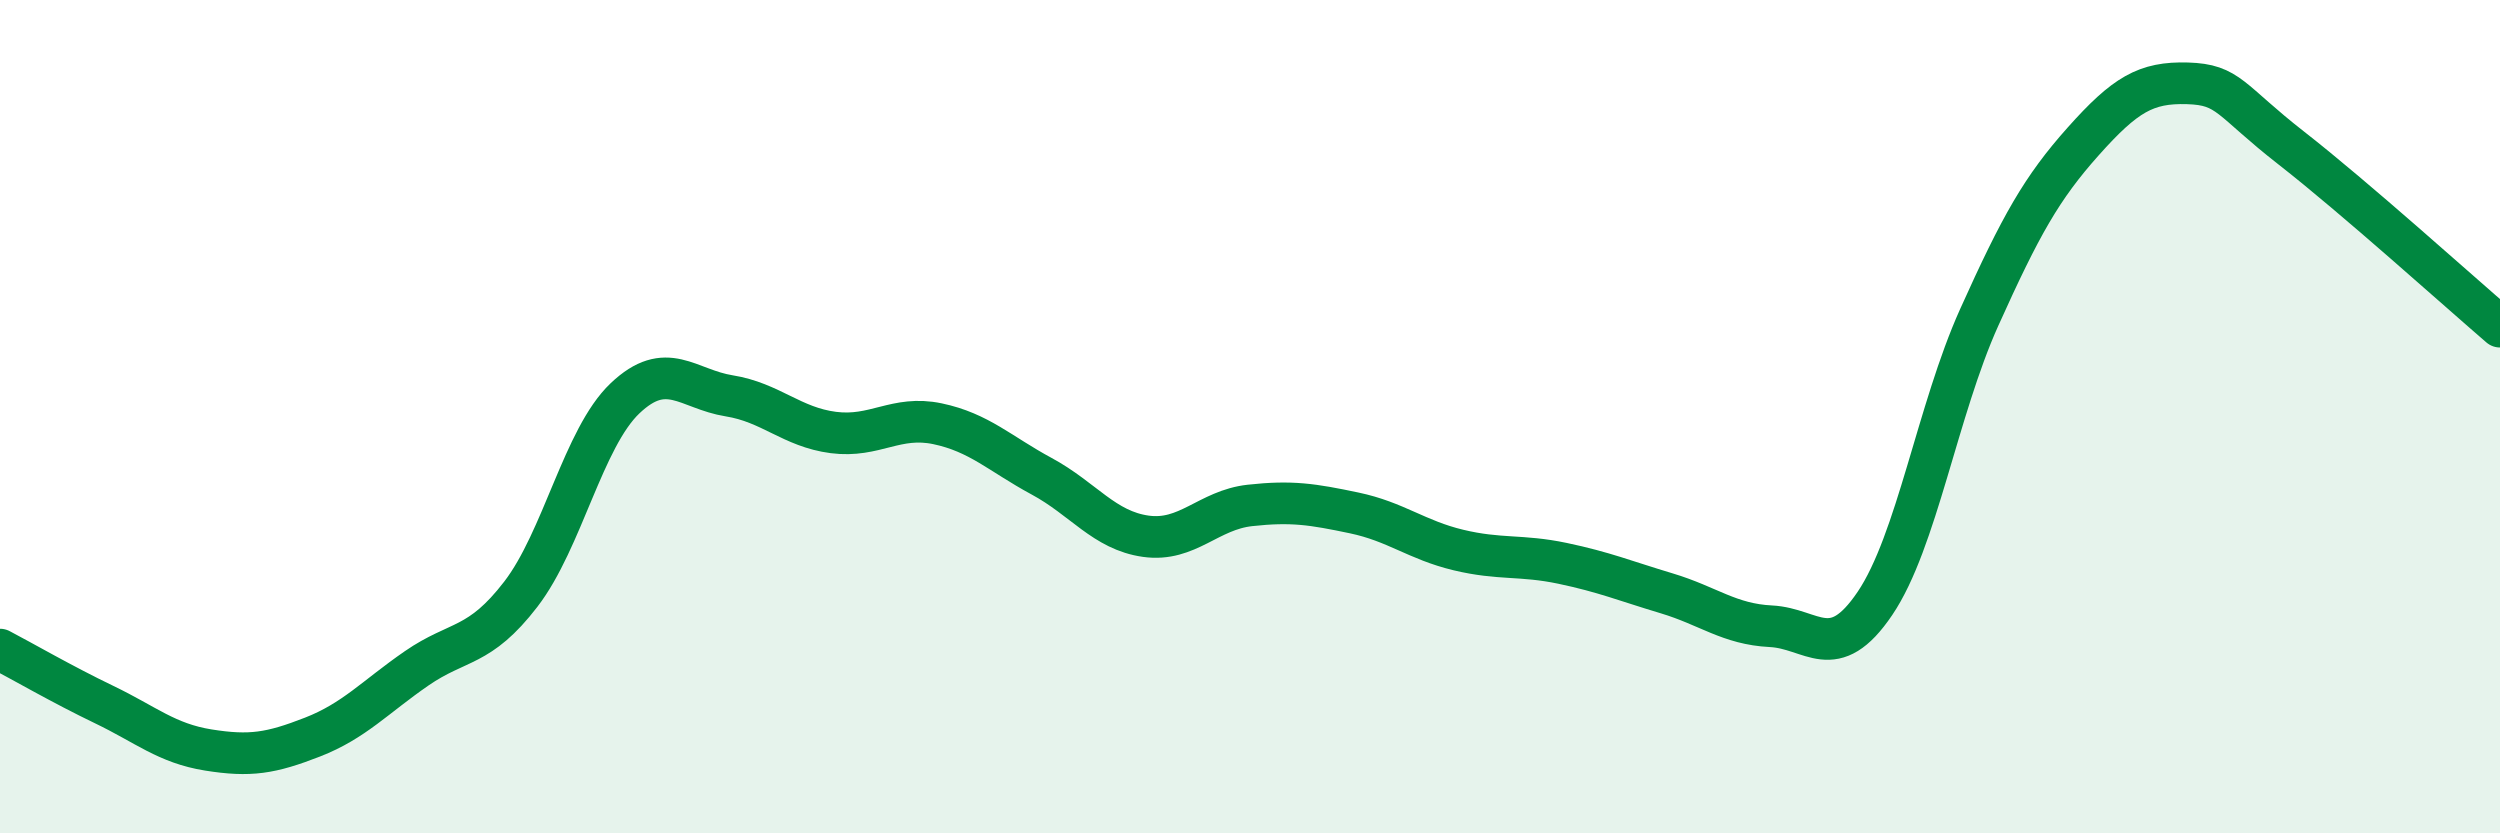
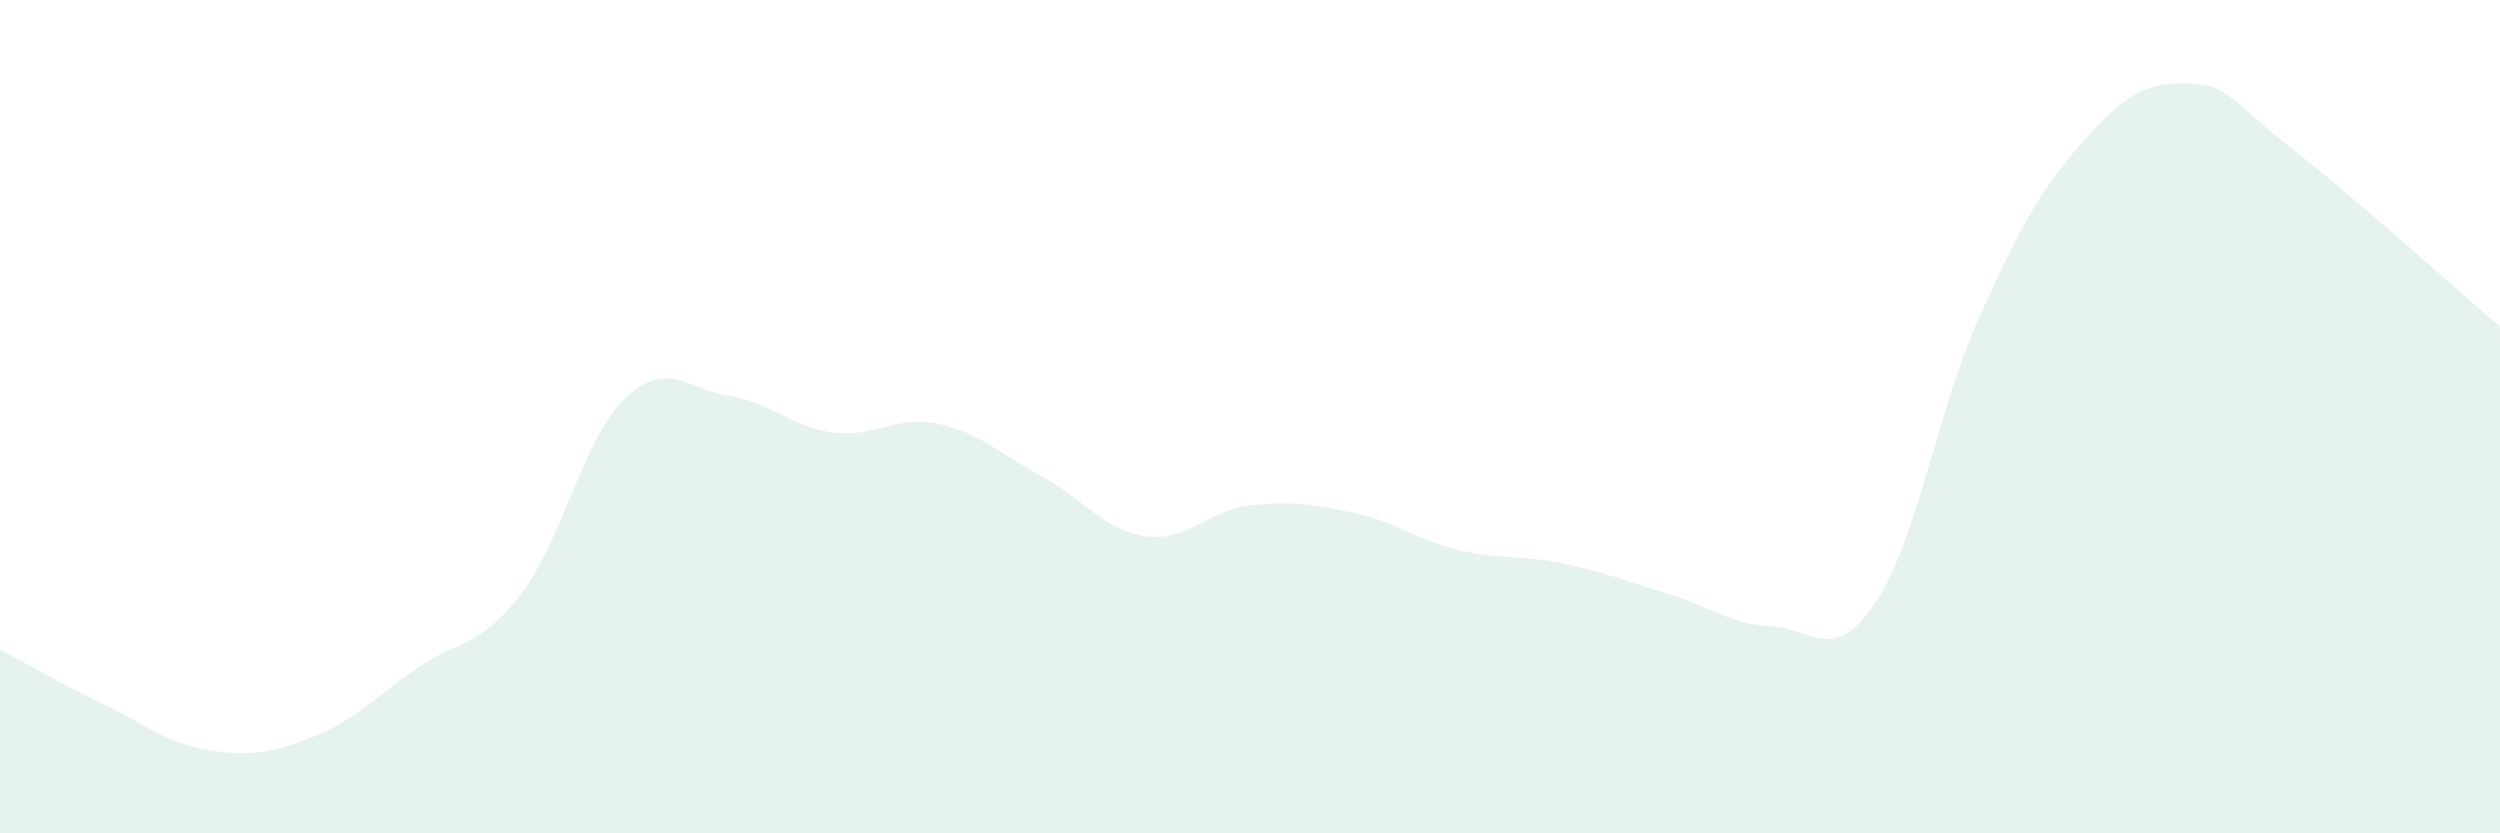
<svg xmlns="http://www.w3.org/2000/svg" width="60" height="20" viewBox="0 0 60 20">
  <path d="M 0,15.59 C 0.5,15.85 1.5,16.43 2.5,16.91 C 3.5,17.39 4,17.84 5,18 C 6,18.16 6.5,18.08 7.5,17.69 C 8.5,17.3 9,16.73 10,16.04 C 11,15.35 11.5,15.56 12.5,14.26 C 13.5,12.96 14,10.51 15,9.56 C 16,8.61 16.5,9.34 17.5,9.5 C 18.5,9.66 19,10.25 20,10.38 C 21,10.51 21.5,9.96 22.5,10.17 C 23.5,10.38 24,10.89 25,11.43 C 26,11.97 26.5,12.73 27.5,12.87 C 28.5,13.01 29,12.24 30,12.13 C 31,12.02 31.5,12.1 32.5,12.31 C 33.5,12.52 34,12.96 35,13.2 C 36,13.44 36.5,13.31 37.5,13.52 C 38.5,13.73 39,13.94 40,14.24 C 41,14.54 41.5,14.98 42.5,15.03 C 43.5,15.08 44,15.96 45,14.48 C 46,13 46.5,9.84 47.5,7.62 C 48.5,5.4 49,4.51 50,3.39 C 51,2.27 51.5,1.97 52.5,2 C 53.5,2.03 53.5,2.39 55,3.56 C 56.5,4.73 59,6.98 60,7.84L60 20L0 20Z" fill="#008740" opacity="0.1" stroke-linecap="round" stroke-linejoin="round" />
-   <path d="M 0,15.59 C 0.5,15.85 1.5,16.43 2.5,16.91 C 3.5,17.39 4,17.84 5,18 C 6,18.16 6.5,18.08 7.5,17.69 C 8.5,17.3 9,16.73 10,16.04 C 11,15.35 11.5,15.56 12.5,14.26 C 13.5,12.96 14,10.51 15,9.56 C 16,8.61 16.5,9.34 17.5,9.5 C 18.5,9.66 19,10.25 20,10.38 C 21,10.51 21.5,9.96 22.5,10.17 C 23.5,10.38 24,10.89 25,11.43 C 26,11.97 26.5,12.73 27.5,12.87 C 28.5,13.01 29,12.24 30,12.13 C 31,12.02 31.5,12.1 32.5,12.31 C 33.5,12.52 34,12.96 35,13.2 C 36,13.44 36.5,13.31 37.5,13.52 C 38.5,13.73 39,13.94 40,14.24 C 41,14.54 41.5,14.98 42.5,15.03 C 43.5,15.08 44,15.96 45,14.48 C 46,13 46.5,9.84 47.5,7.62 C 48.5,5.4 49,4.51 50,3.39 C 51,2.27 51.5,1.97 52.5,2 C 53.5,2.03 53.5,2.39 55,3.56 C 56.5,4.73 59,6.98 60,7.84" stroke="#008740" stroke-width="1" fill="none" stroke-linecap="round" stroke-linejoin="round" />
</svg>